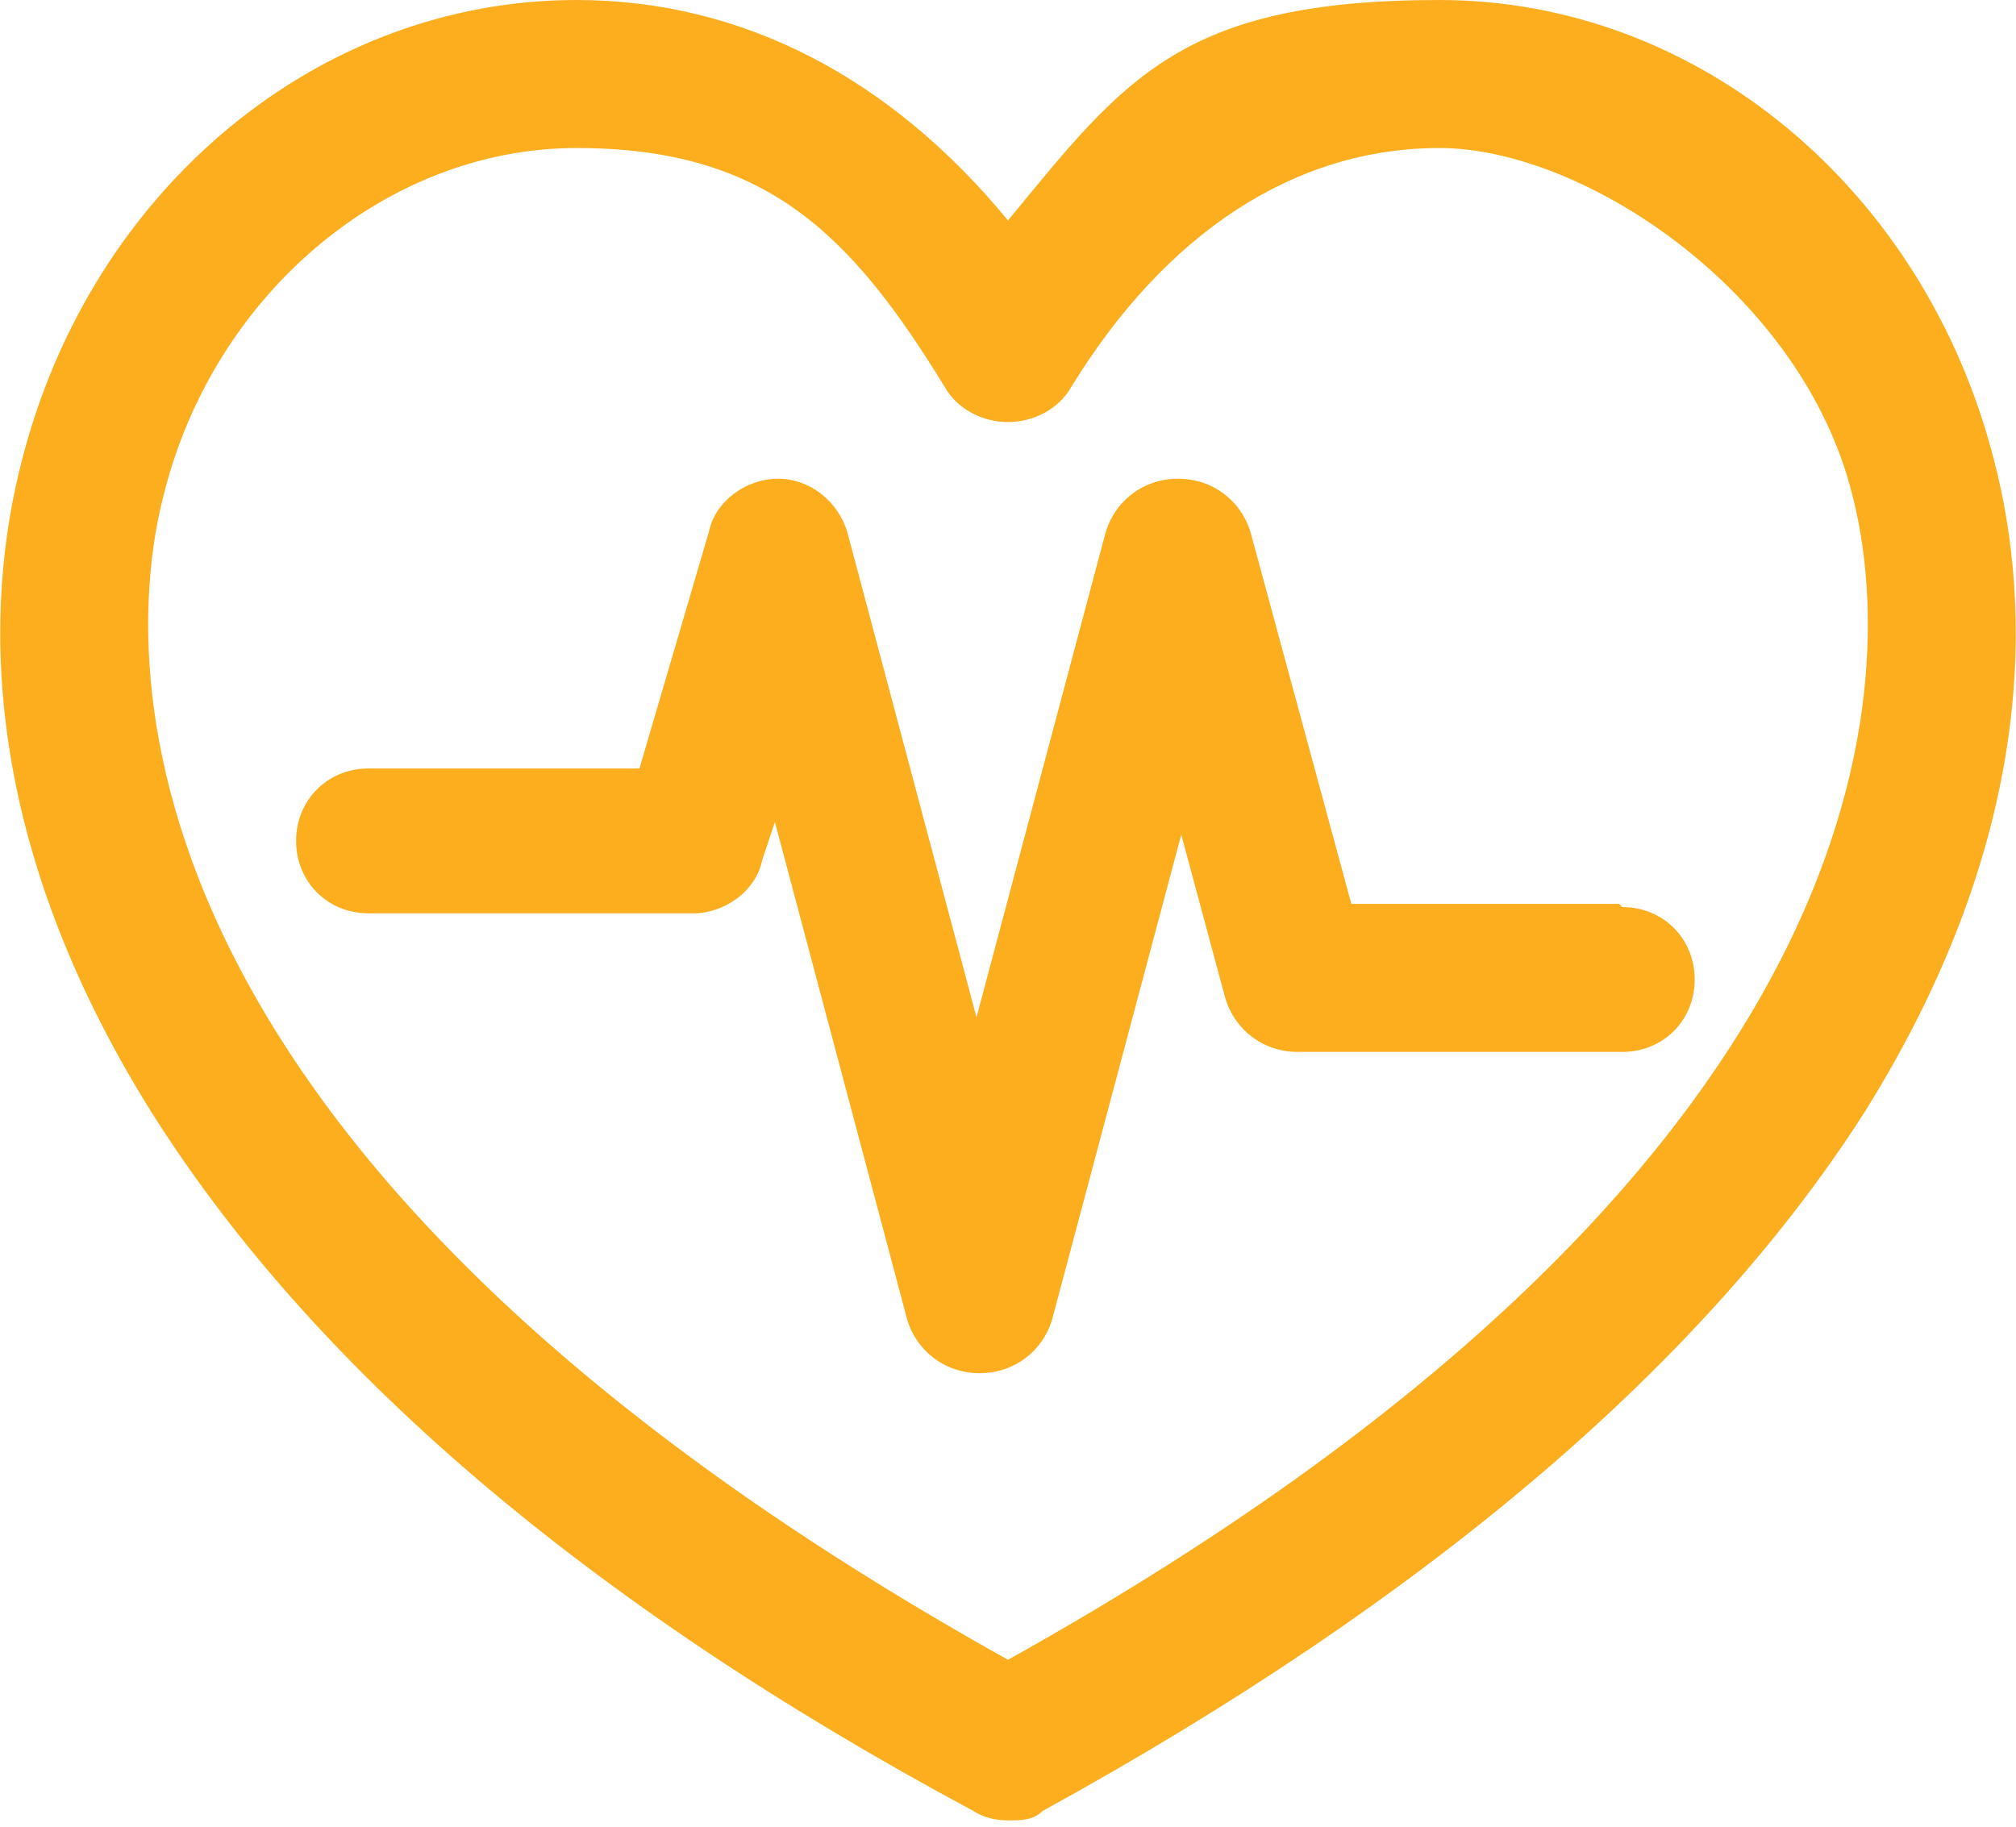
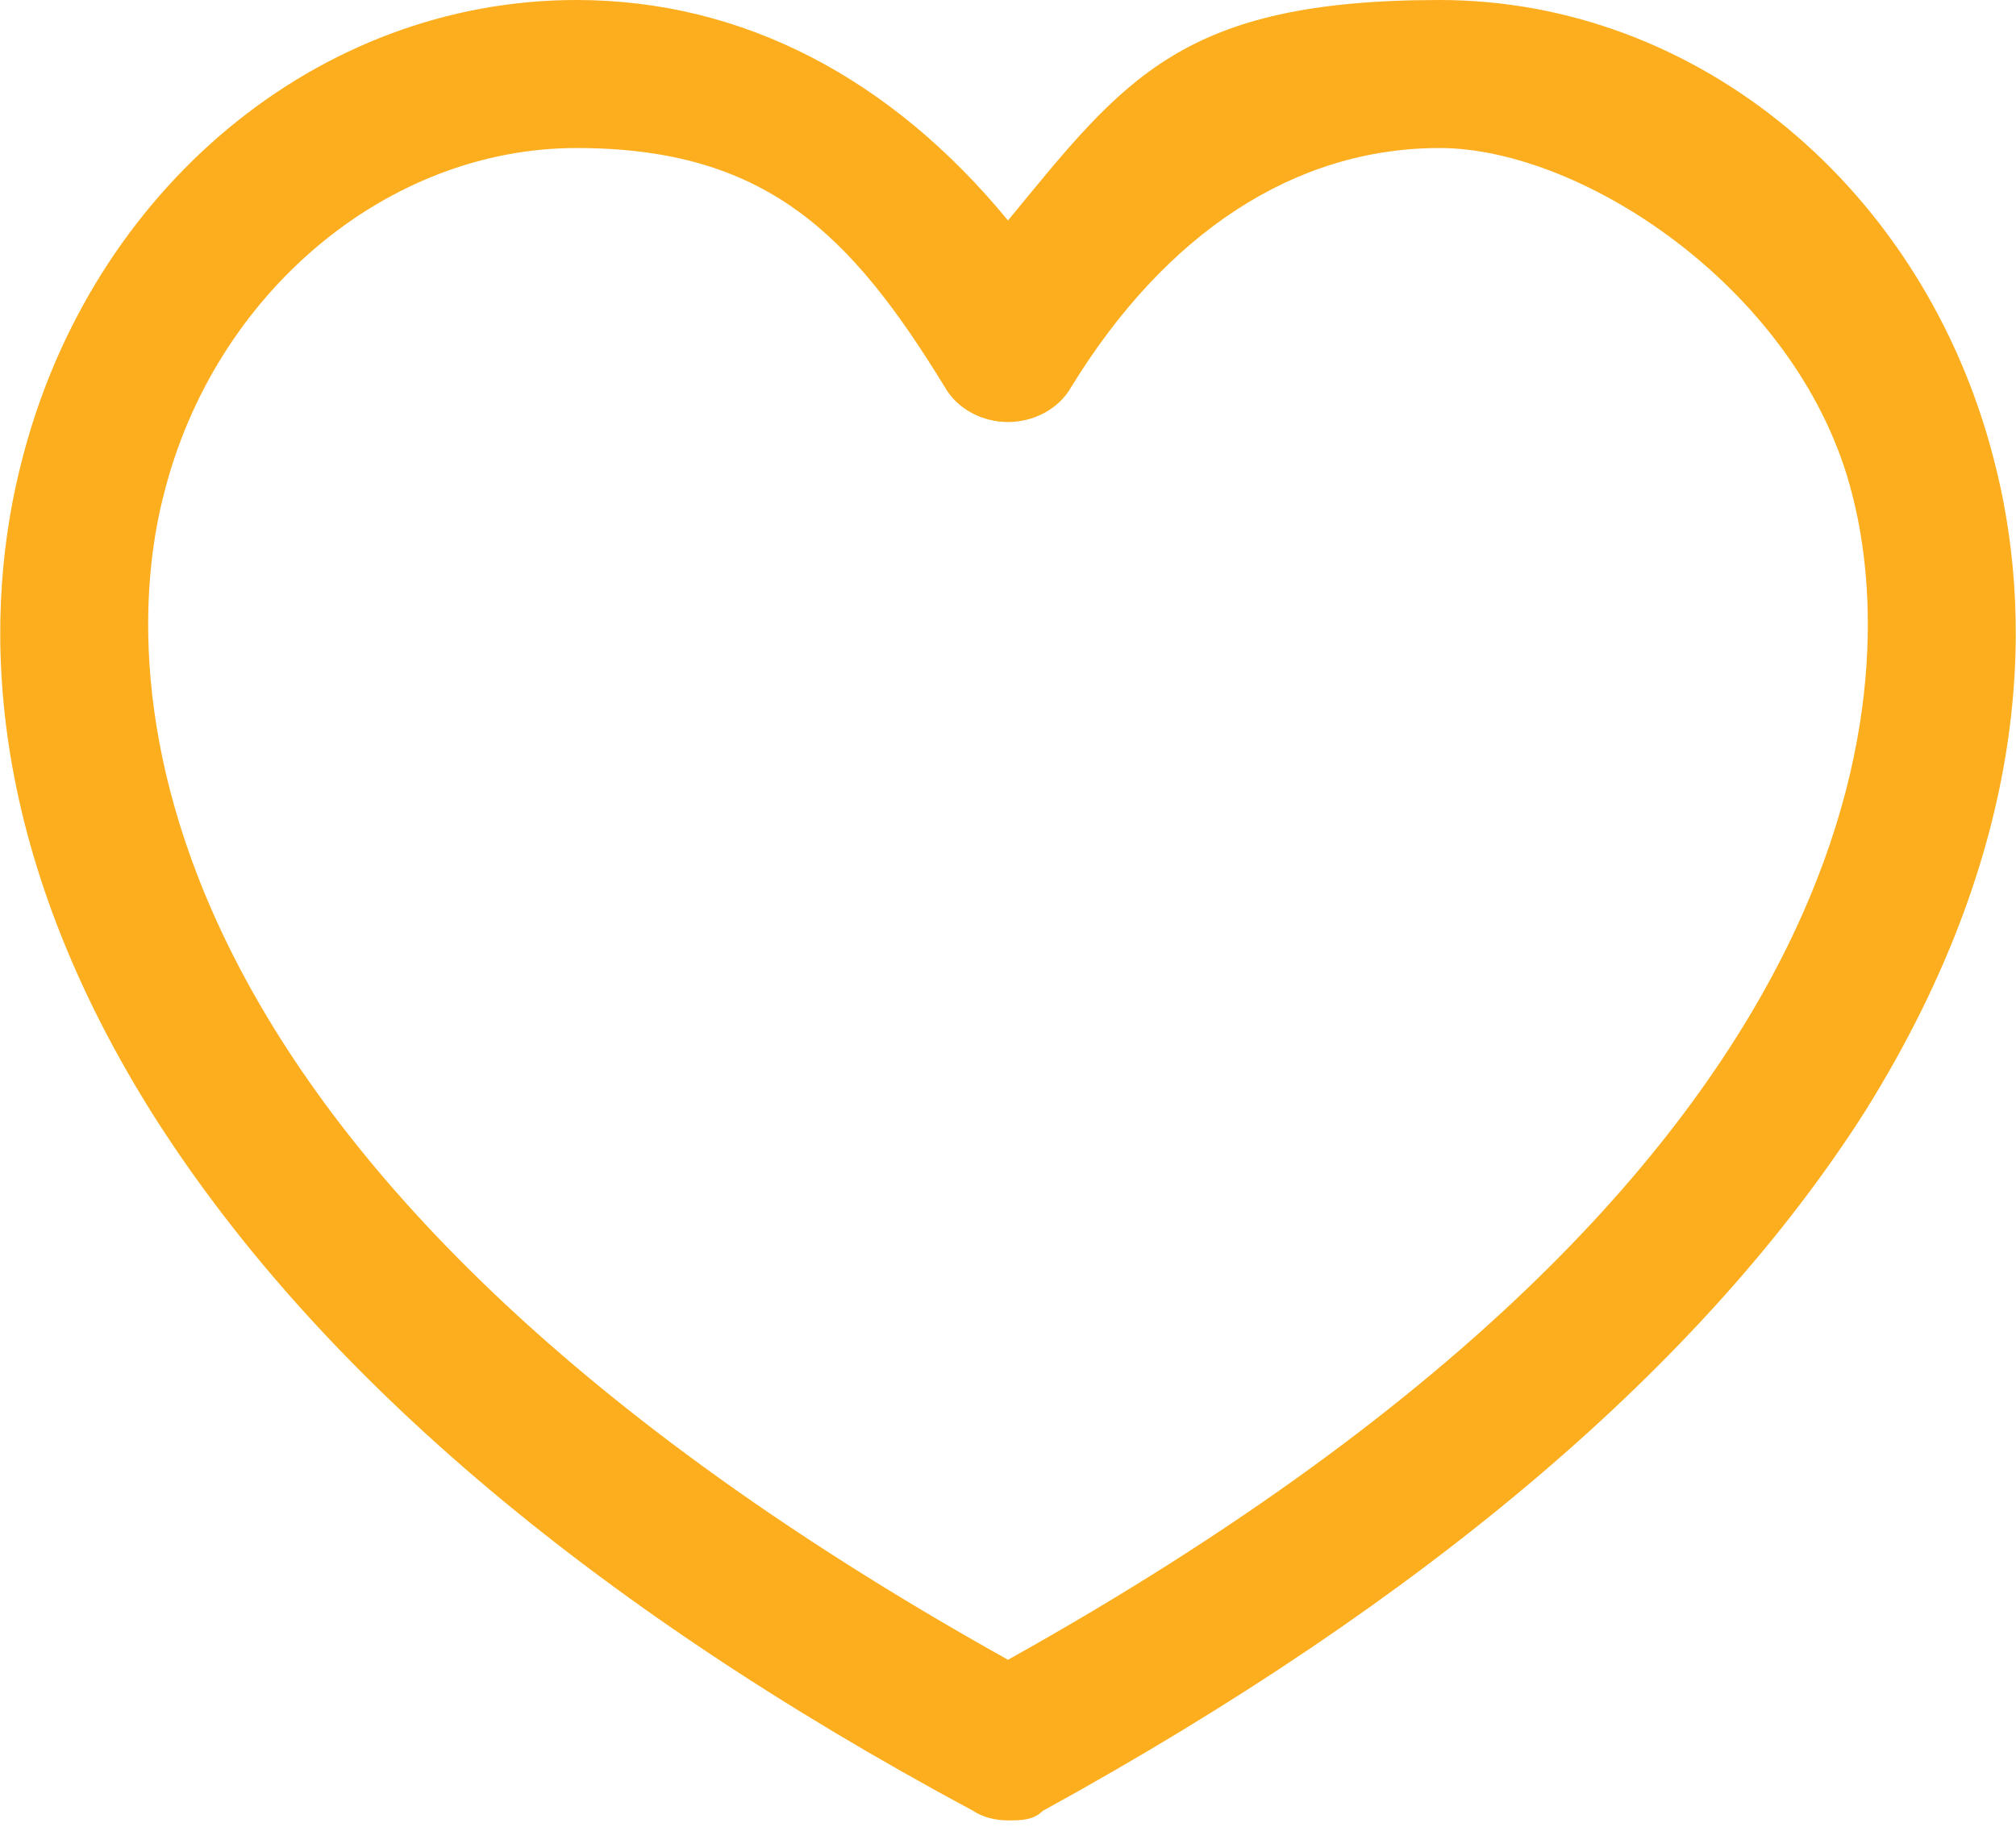
<svg xmlns="http://www.w3.org/2000/svg" id="Layer_1" version="1.1" viewBox="0 0 64 58">
  <defs>
    <style>
      .st0 {
        fill: #fcae1e;
      }
    </style>
  </defs>
  <path class="st0" d="M63.3,14.6C61.1,6,53.9,0,45.7,0s-10,2.5-13.7,7C28.3,2.5,23.6,0,18.3,0,10.1,0,2.9,6,.7,14.6c-1.2,4.6-1.4,11.9,4.1,20.7,5.1,8.1,13.8,15.6,26.1,22.2.3.2.7.3,1.1.3s.8,0,1.1-.3c12.2-6.7,21-14.2,26.1-22.2,5.5-8.8,5.3-16.1,4.1-20.7ZM32,52.7C2.6,36.3,4,20.3,5.2,15.7c1.6-6.4,7.1-11,13.1-11s8.7,2.7,11.7,7.6c.4.7,1.2,1.1,2,1.1h0c.8,0,1.6-.4,2-1.1,3-4.9,7.1-7.6,11.7-7.6s11.5,4.6,13.1,11c1.2,4.6,2.6,20.6-26.8,37Z" />
-   <path class="st0" d="M51.4,28.7h-8.5l-3.2-11.8c-.3-1-1.2-1.7-2.3-1.7h0c-1.1,0-2,.7-2.3,1.7l-4.1,15.4-4.1-15.4c-.3-1-1.2-1.7-2.2-1.7,0,0,0,0,0,0-1,0-2,.7-2.2,1.7l-2.2,7.5h-8.6c-1.3,0-2.3,1-2.3,2.3s1,2.3,2.3,2.3h10.3c1,0,2-.7,2.2-1.7l.4-1.2,4.2,15.8c.3,1,1.2,1.7,2.3,1.7s2-.7,2.3-1.7l4.1-15.4,1.4,5.2c.3,1,1.2,1.7,2.3,1.7h10.3c1.3,0,2.3-1,2.3-2.3,0-1.3-1-2.3-2.3-2.3Z" />
</svg>